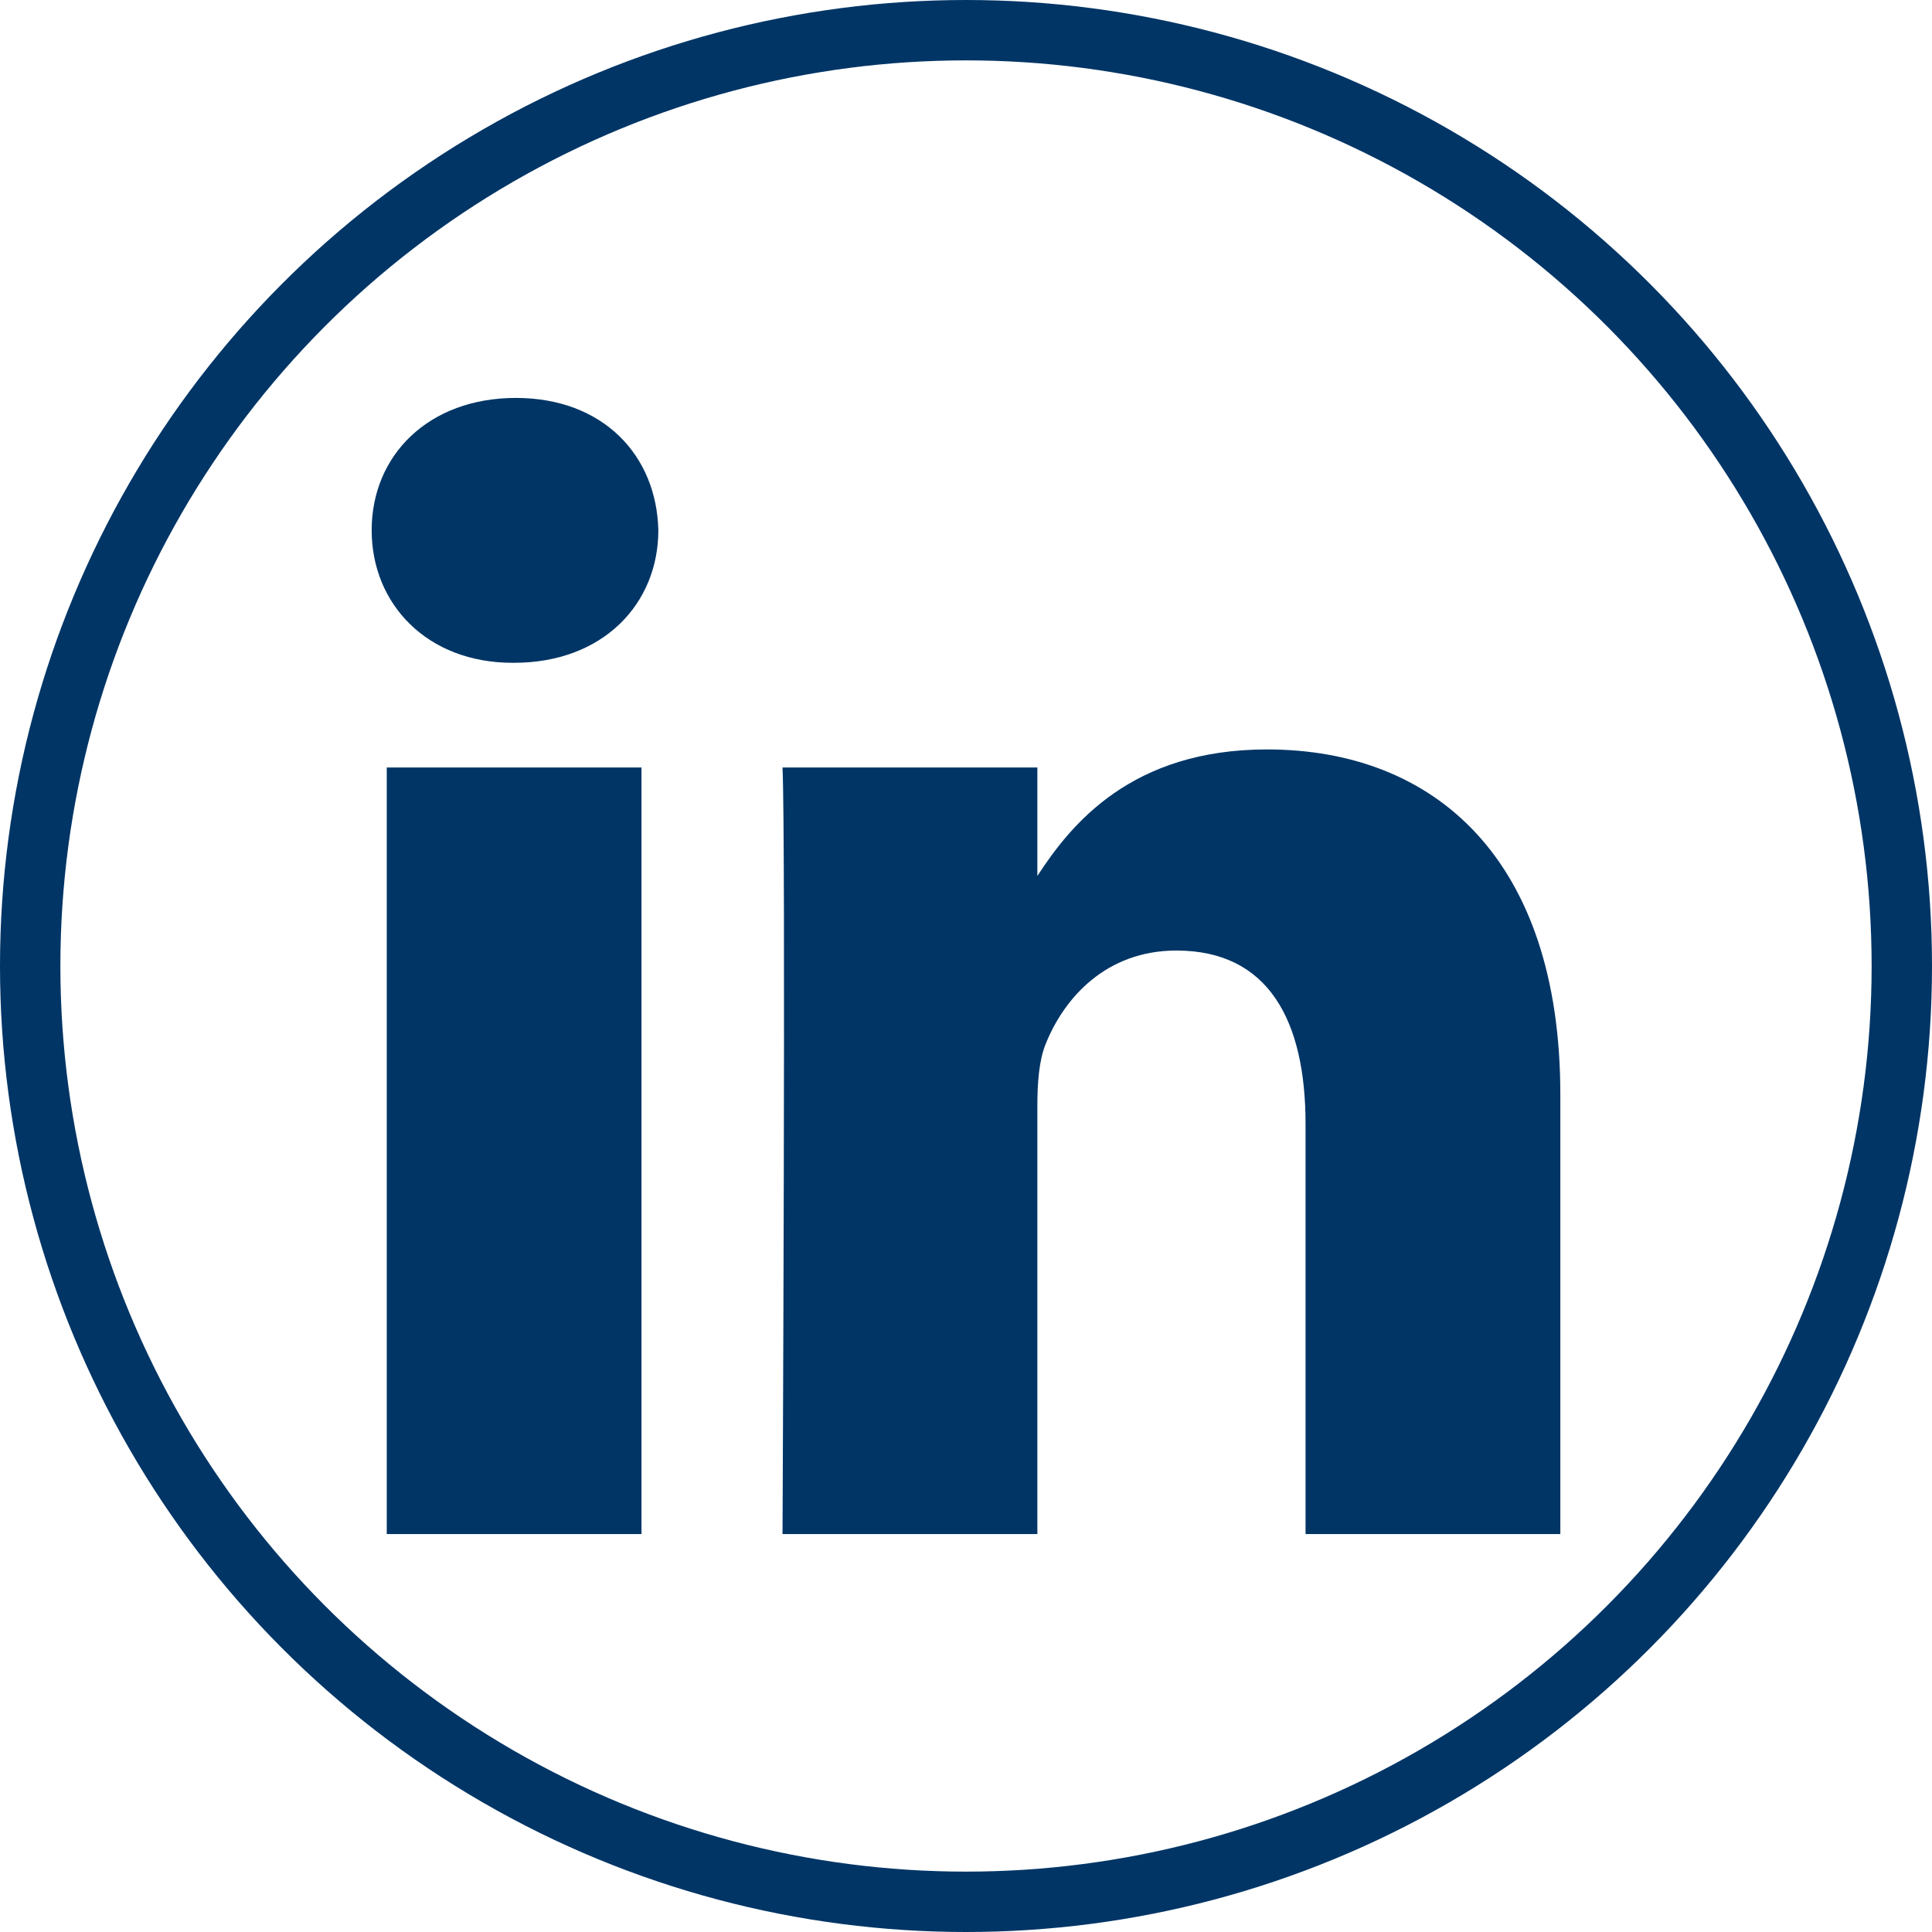
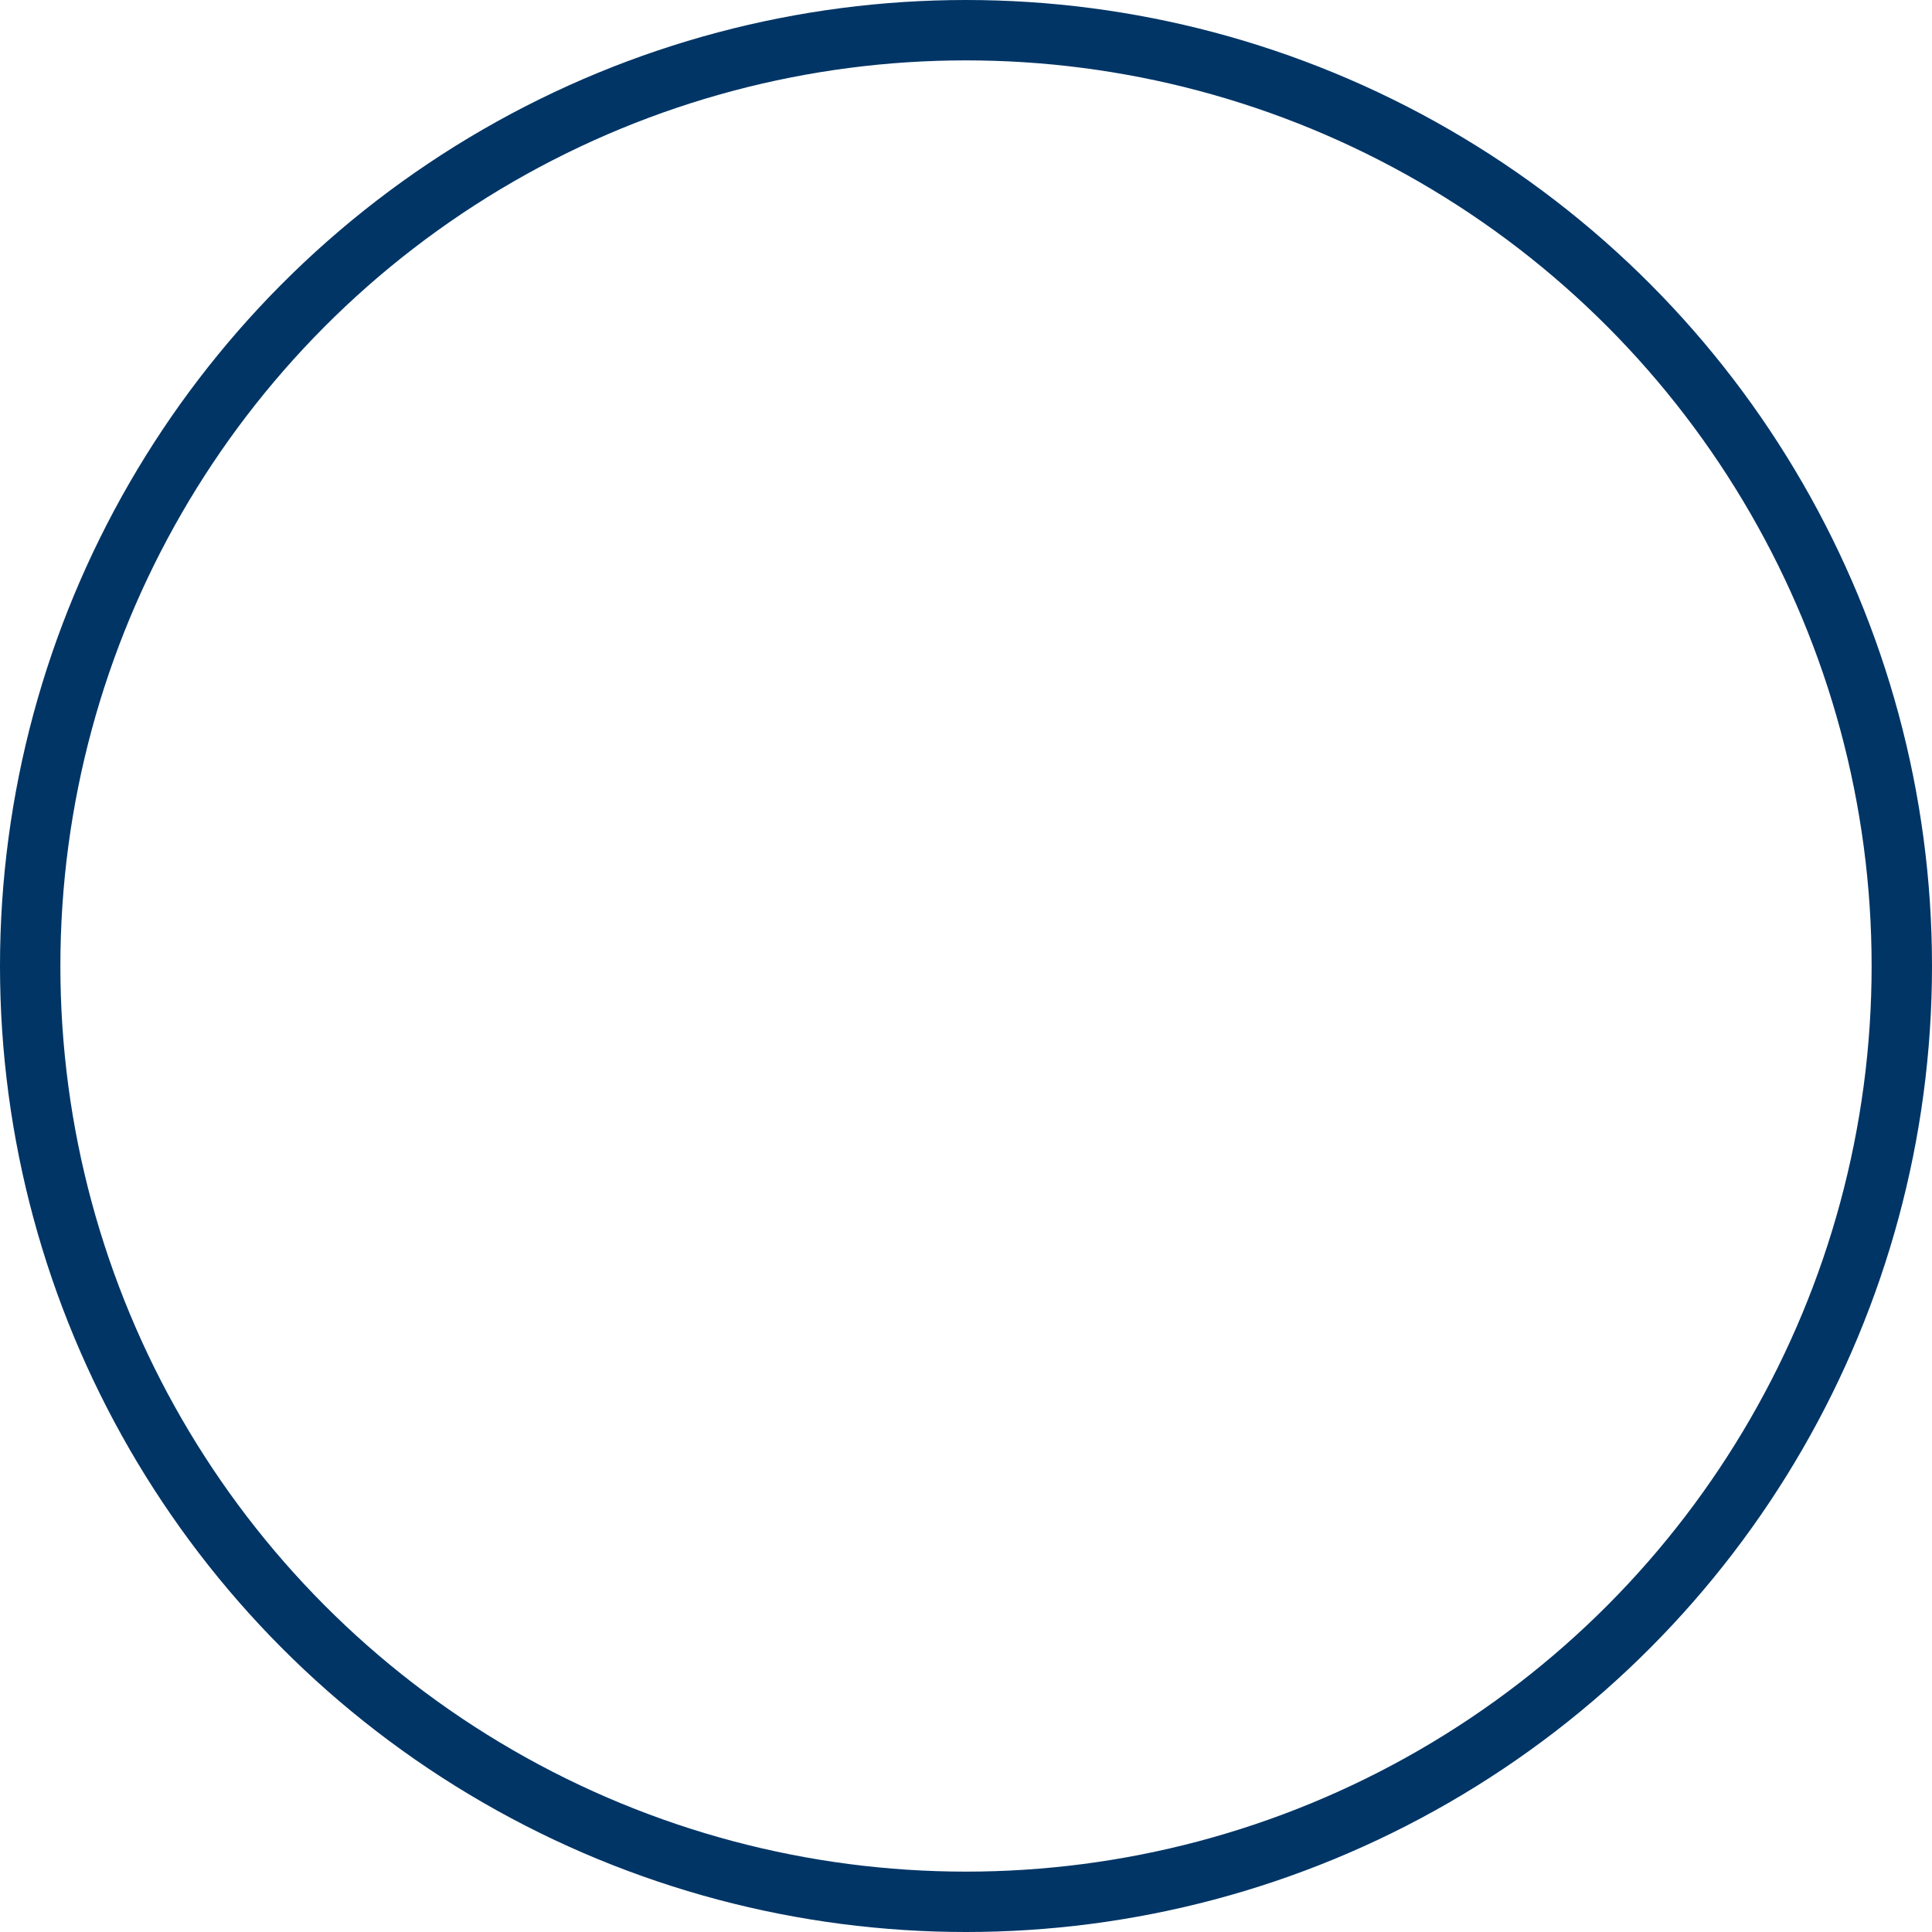
<svg xmlns="http://www.w3.org/2000/svg" width="32" height="32" viewBox="0 0 32 32" fill="none">
-   <path d="M6.406 12.712H10.625V25.409H6.406V12.712ZM8.544 6.591C7.1 6.591 6.156 7.539 6.156 8.783C6.156 10.002 7.072 10.978 8.489 10.978H8.515C9.987 10.978 10.904 10.002 10.904 8.783C10.876 7.539 9.987 6.591 8.544 6.591ZM20.985 12.413C18.745 12.413 17.742 13.645 17.182 14.509V12.712H12.961C13.017 13.903 12.961 25.409 12.961 25.409H17.182V18.318C17.182 17.938 17.209 17.56 17.321 17.288C17.626 16.529 18.32 15.744 19.485 15.744C21.014 15.744 21.624 16.909 21.624 18.615V25.409H25.844V18.128C25.844 14.228 23.762 12.413 20.985 12.413Z" fill="#003566" />
  <circle cx="16" cy="16" r="15.5" stroke="#003566" />
</svg>